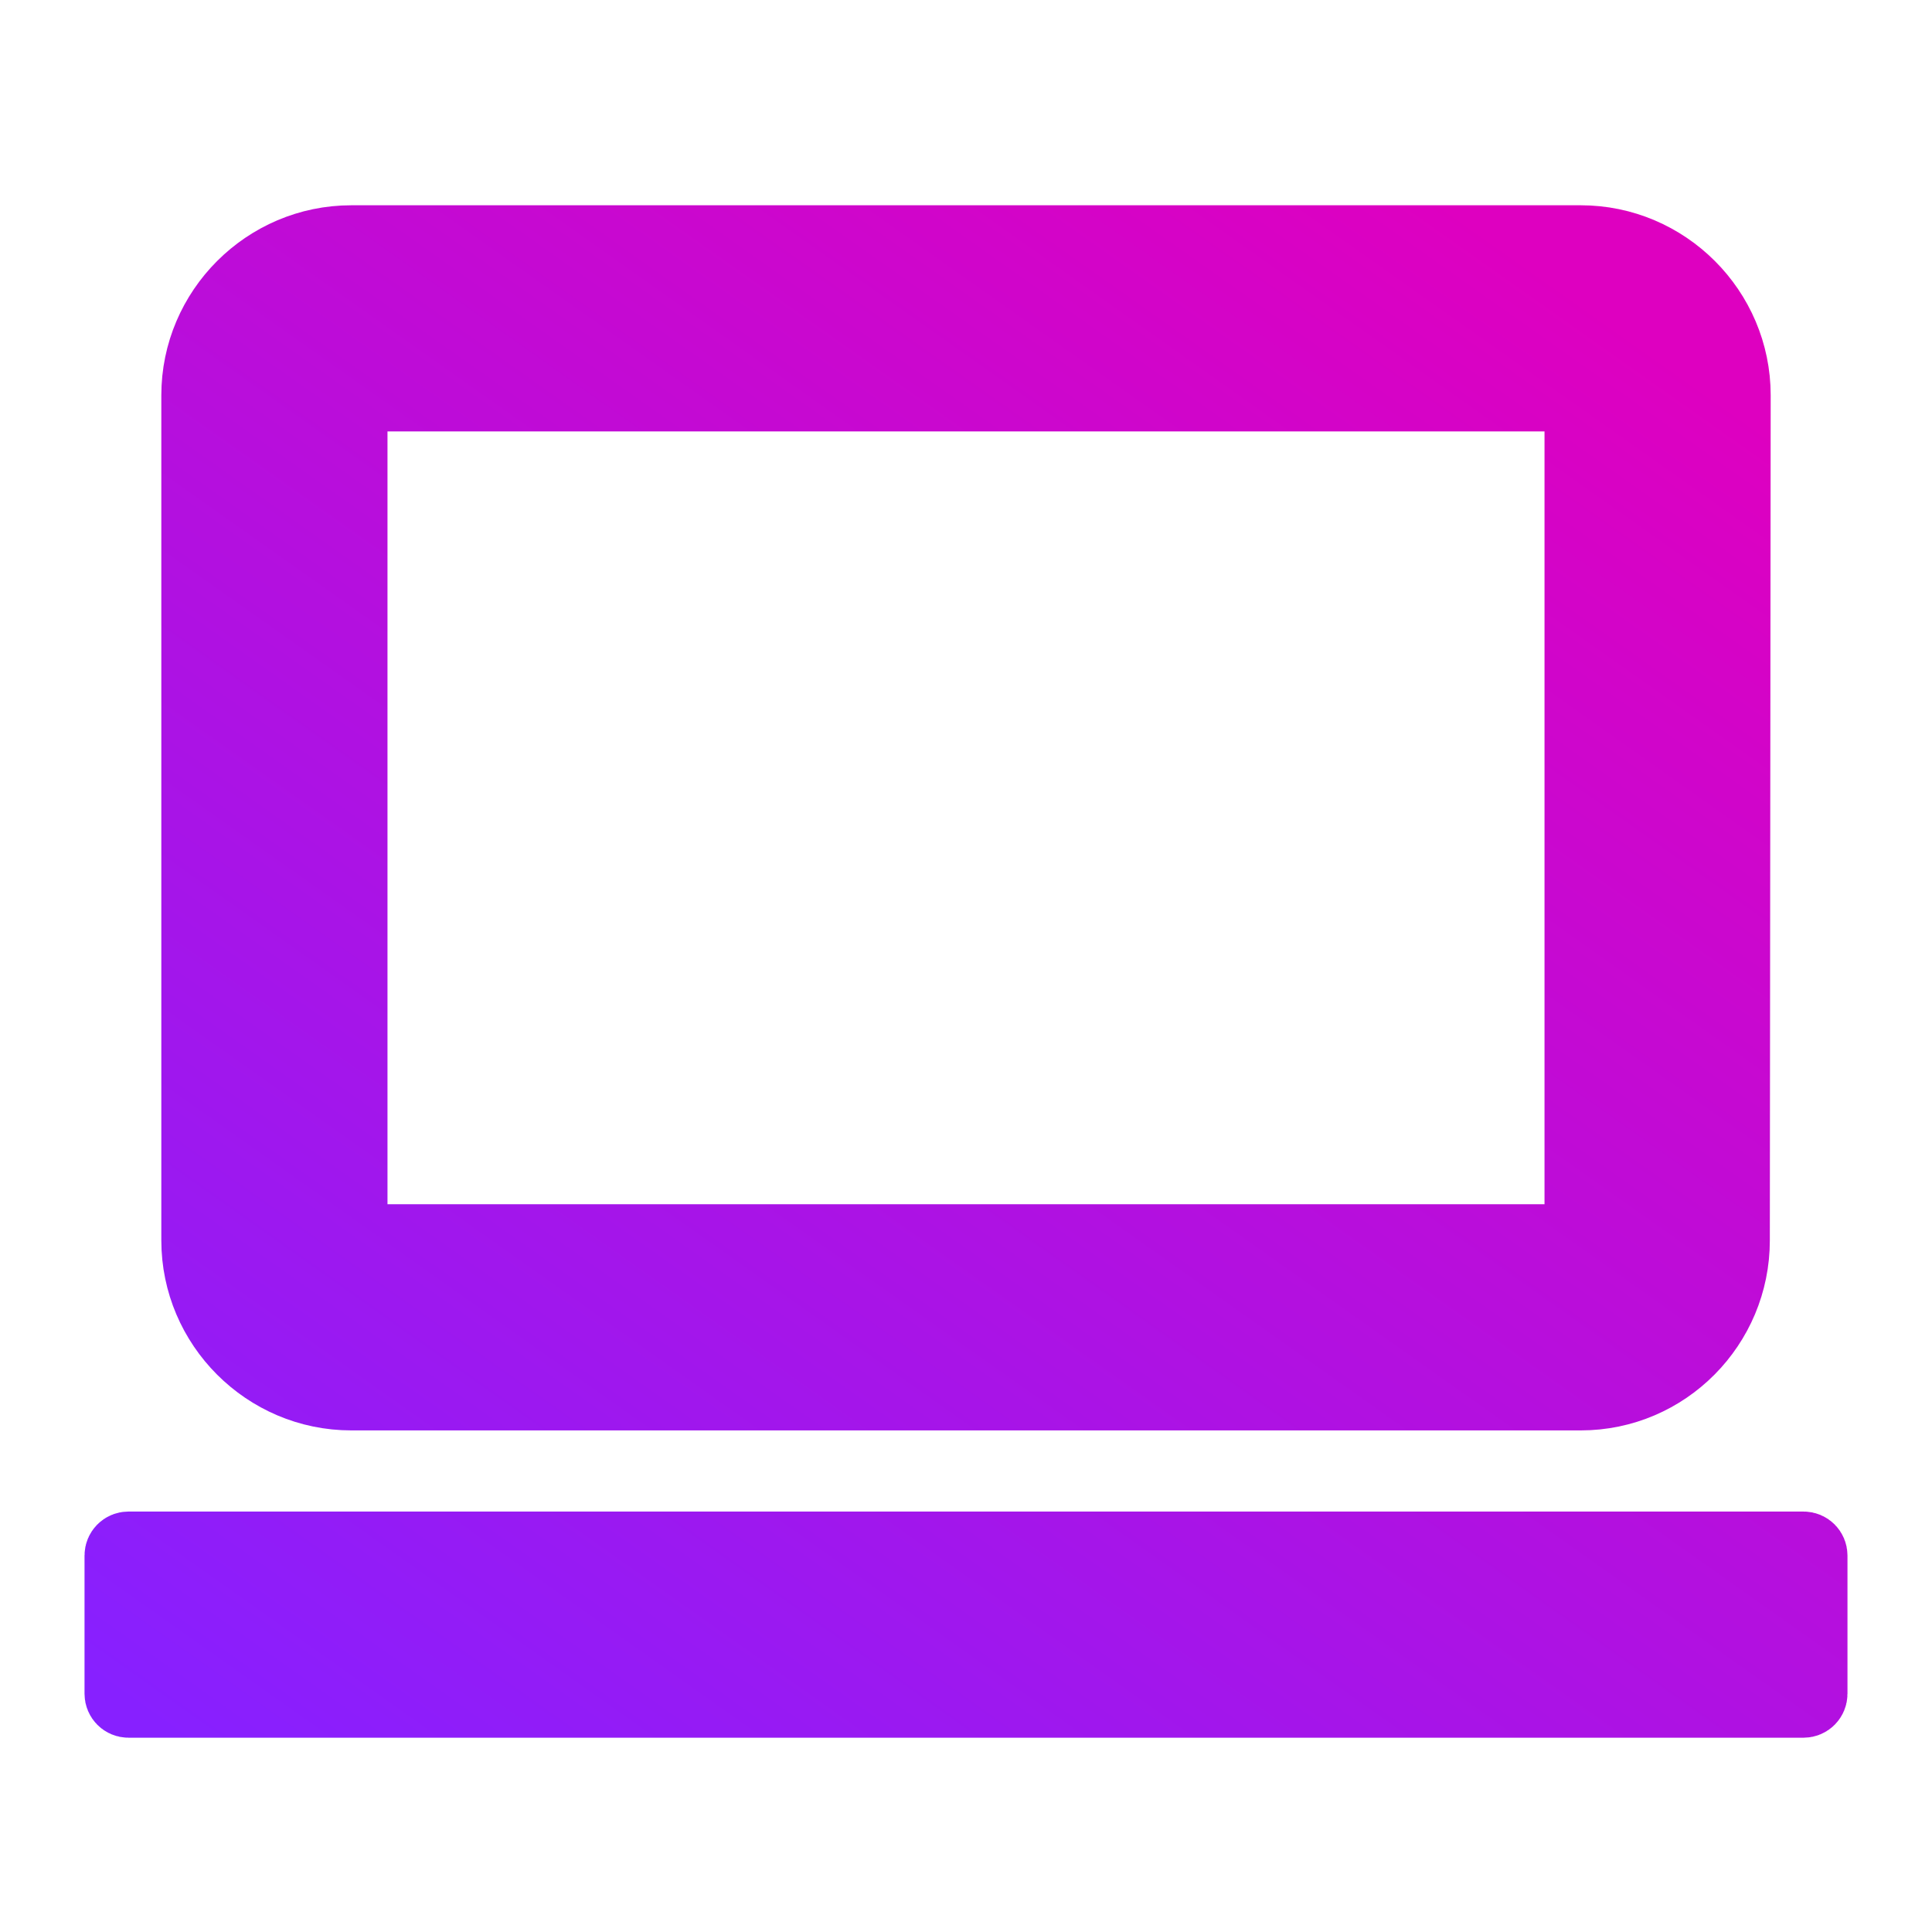
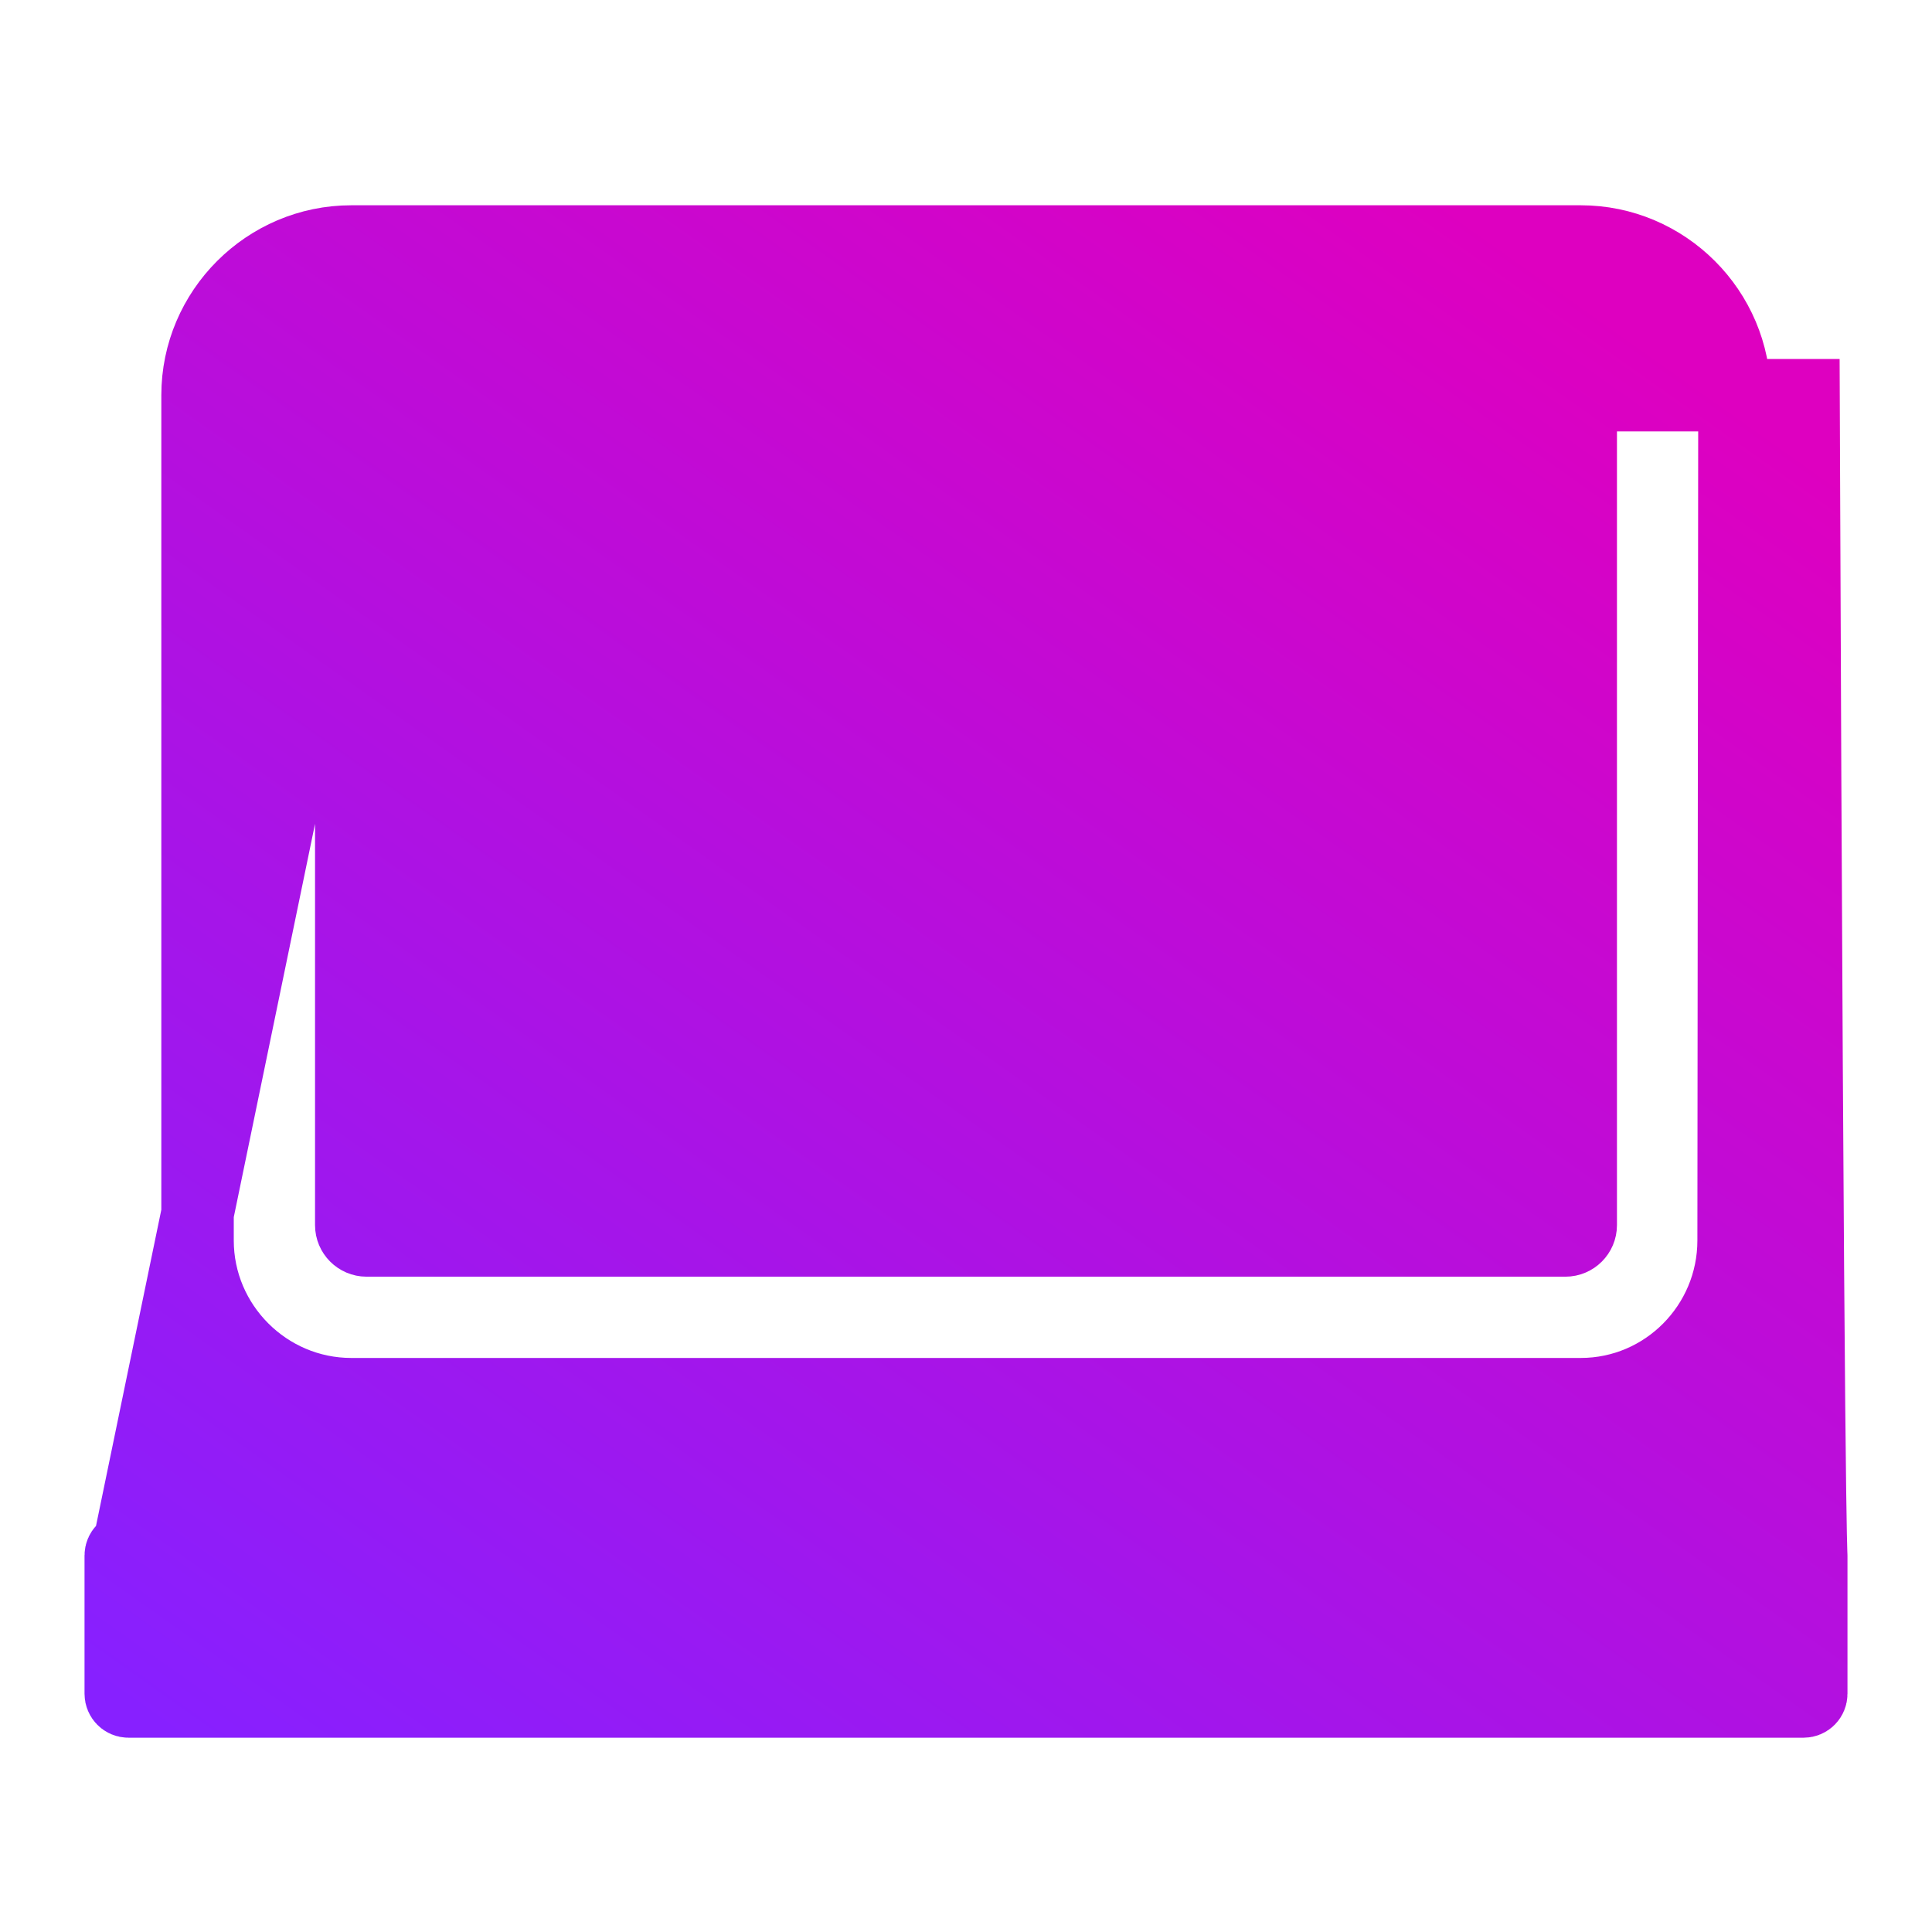
<svg xmlns="http://www.w3.org/2000/svg" width="16" height="16" viewBox="0 0 16 16" fill="none">
-   <path fill-rule="evenodd" clip-rule="evenodd" d="M13.091 11.546H2.909C2.209 11.546 1.636 10.973 1.636 10.273V3.273C1.636 2.573 2.209 2 2.909 2H13.091C13.791 2 14.364 2.573 14.364 3.273L14.357 10.273C14.357 10.973 13.791 11.546 13.091 11.546ZM3.036 3.273C2.966 3.273 2.909 3.33 2.909 3.4V10.146C2.909 10.216 2.966 10.273 3.036 10.273H12.964C13.034 10.273 13.091 10.216 13.091 10.146V3.4C13.091 3.33 13.034 3.273 12.964 3.273H3.036ZM1.064 12.818H14.936C14.972 12.818 15 12.847 15 12.882V14.027C15 14.062 14.972 14.091 14.936 14.091H1.064C1.028 14.091 1 14.062 1 14.027V12.882C1 12.847 1.028 12.818 1.064 12.818Z" fill="url(#paint0_linear_448_644)" stroke="url(#paint1_linear_448_644)" stroke-width="0.6" />
+   <path fill-rule="evenodd" clip-rule="evenodd" d="M13.091 11.546H2.909C2.209 11.546 1.636 10.973 1.636 10.273V3.273C1.636 2.573 2.209 2 2.909 2H13.091C13.791 2 14.364 2.573 14.364 3.273L14.357 10.273C14.357 10.973 13.791 11.546 13.091 11.546ZM3.036 3.273C2.966 3.273 2.909 3.33 2.909 3.4V10.146C2.909 10.216 2.966 10.273 3.036 10.273H12.964C13.034 10.273 13.091 10.216 13.091 10.146V3.4C13.091 3.33 13.034 3.273 12.964 3.273H3.036ZH14.936C14.972 12.818 15 12.847 15 12.882V14.027C15 14.062 14.972 14.091 14.936 14.091H1.064C1.028 14.091 1 14.062 1 14.027V12.882C1 12.847 1.028 12.818 1.064 12.818Z" fill="url(#paint0_linear_448_644)" stroke="url(#paint1_linear_448_644)" stroke-width="0.6" />
  <defs>
    <linearGradient id="paint0_linear_448_644" x1="12.466" y1="2" x2="2.942" y2="15.465" gradientUnits="userSpaceOnUse">
      <stop stop-color="#DE00C0" />
      <stop offset="1" stop-color="#8720FF" />
    </linearGradient>
    <linearGradient id="paint1_linear_448_644" x1="12.466" y1="2" x2="2.942" y2="15.465" gradientUnits="userSpaceOnUse">
      <stop stop-color="#DE00C0" />
      <stop offset="1" stop-color="#8720FF" />
    </linearGradient>
  </defs>
</svg>